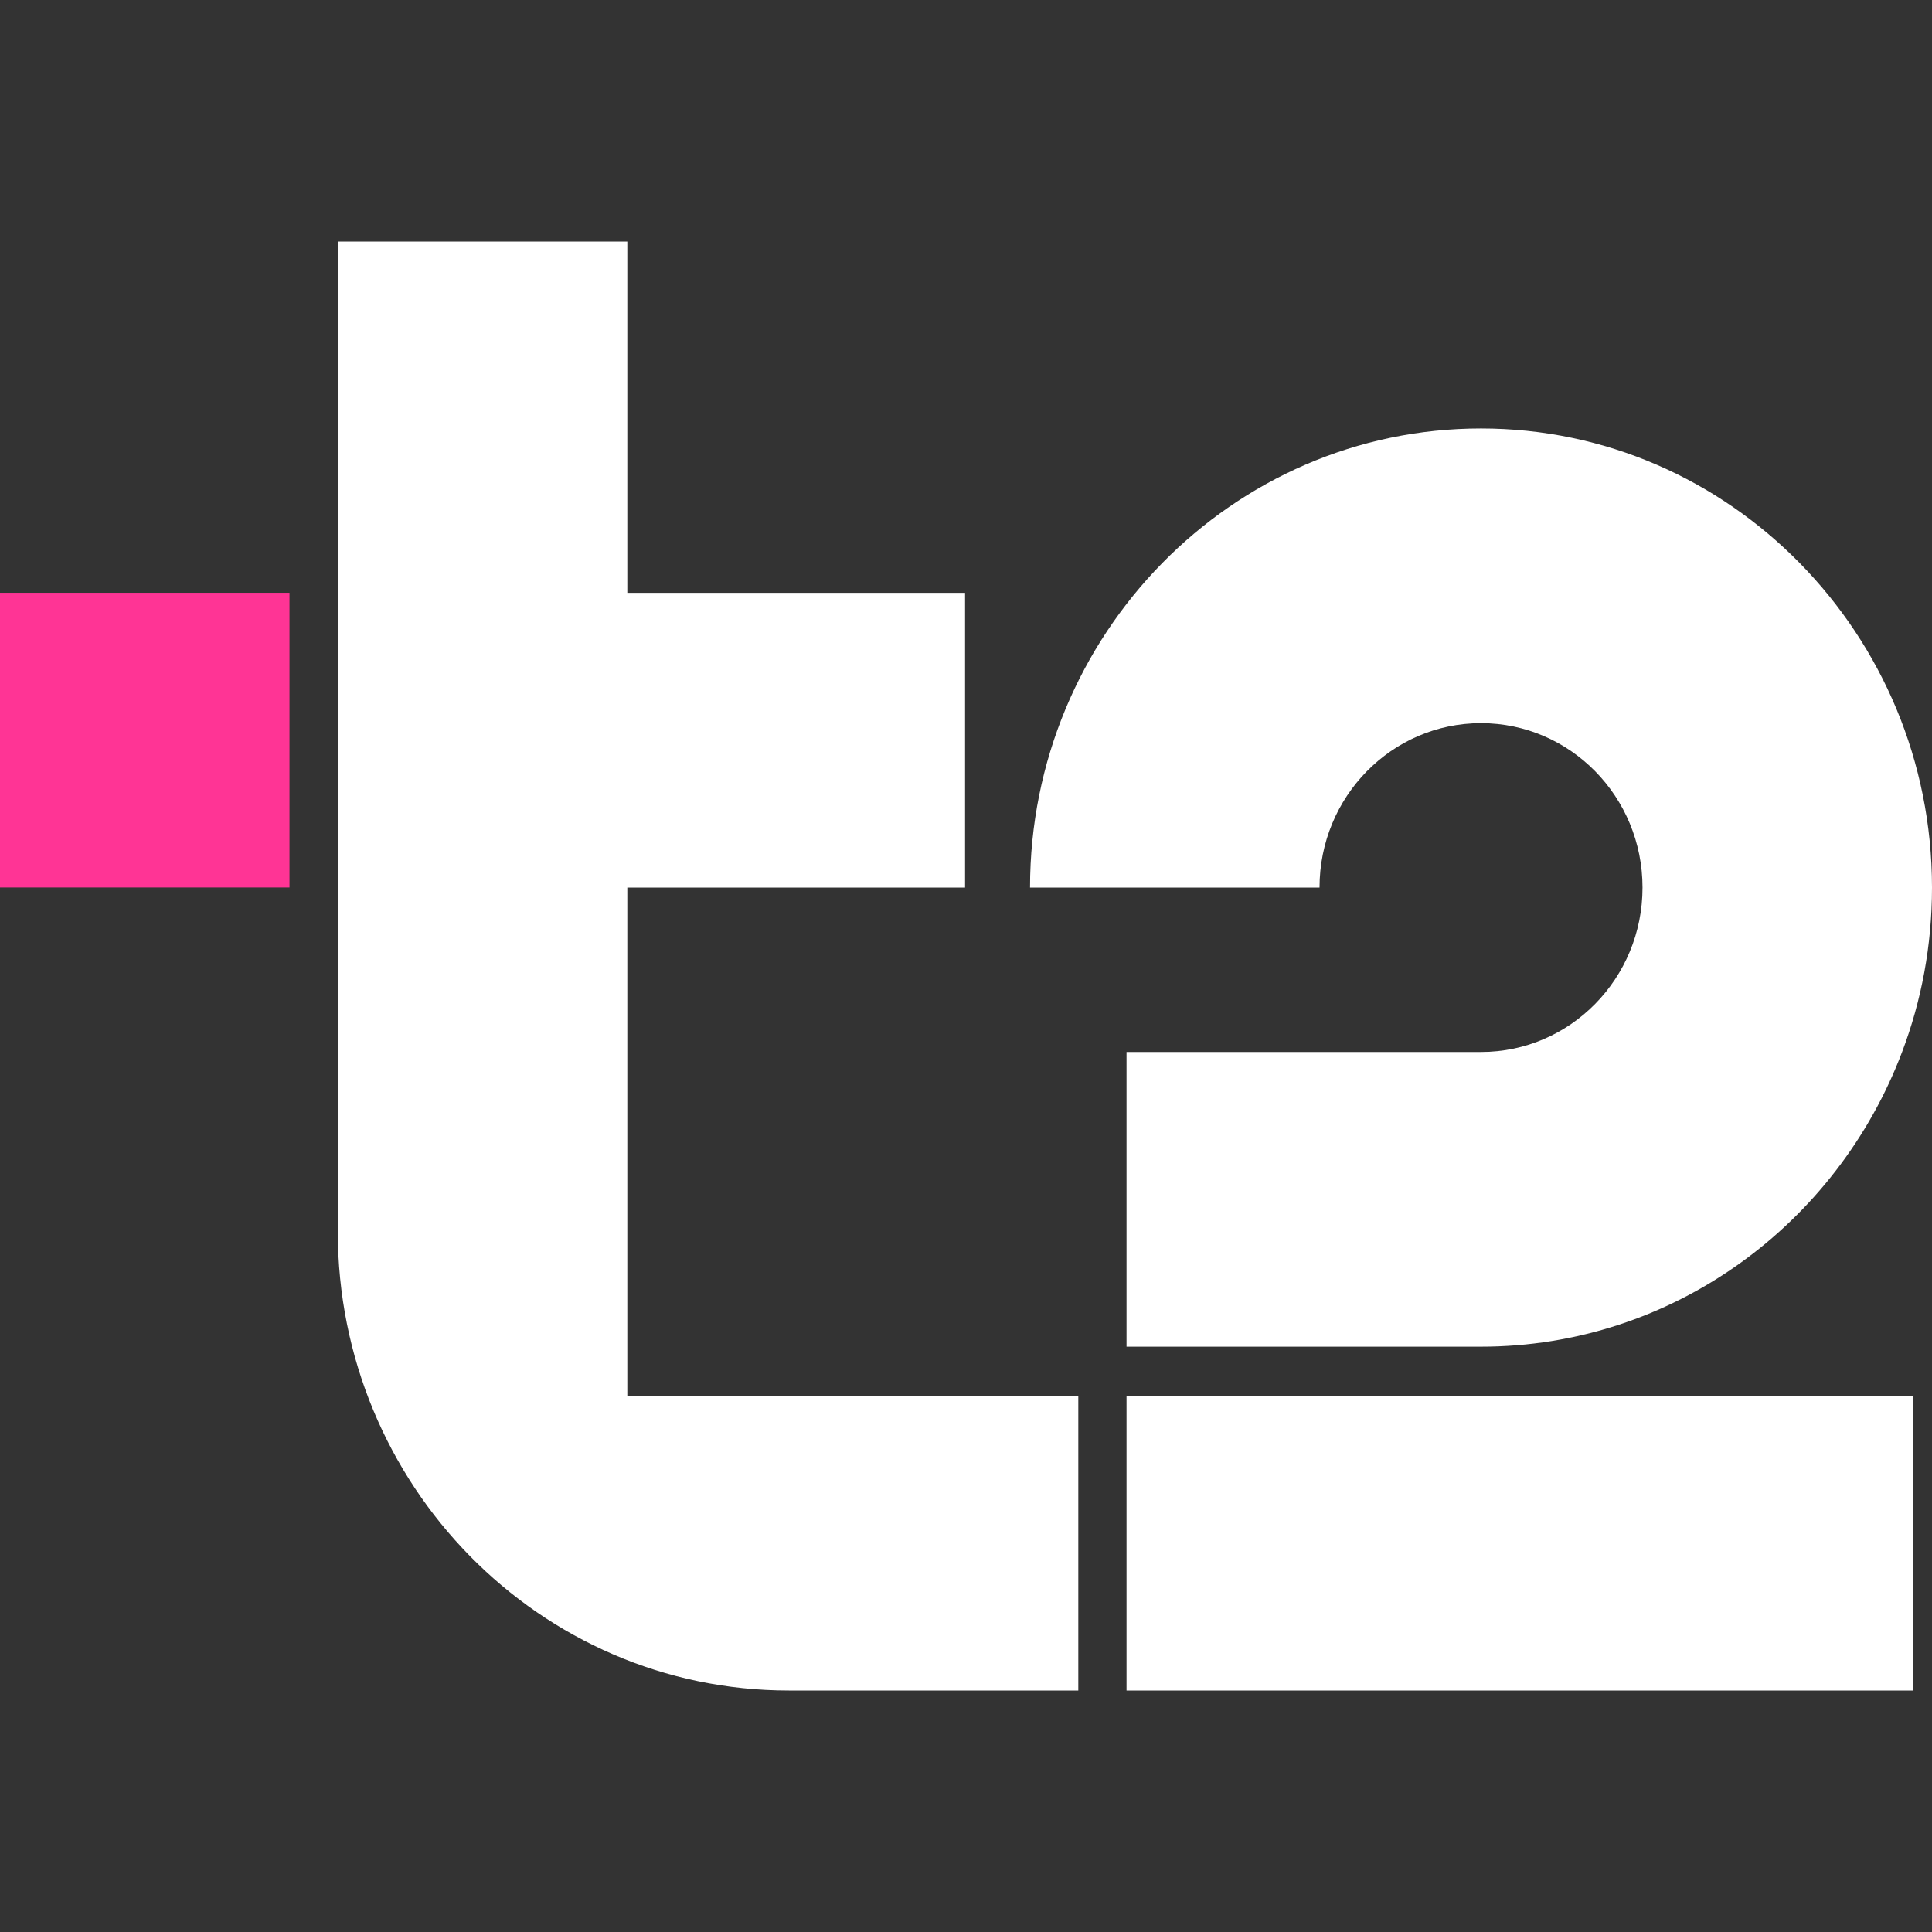
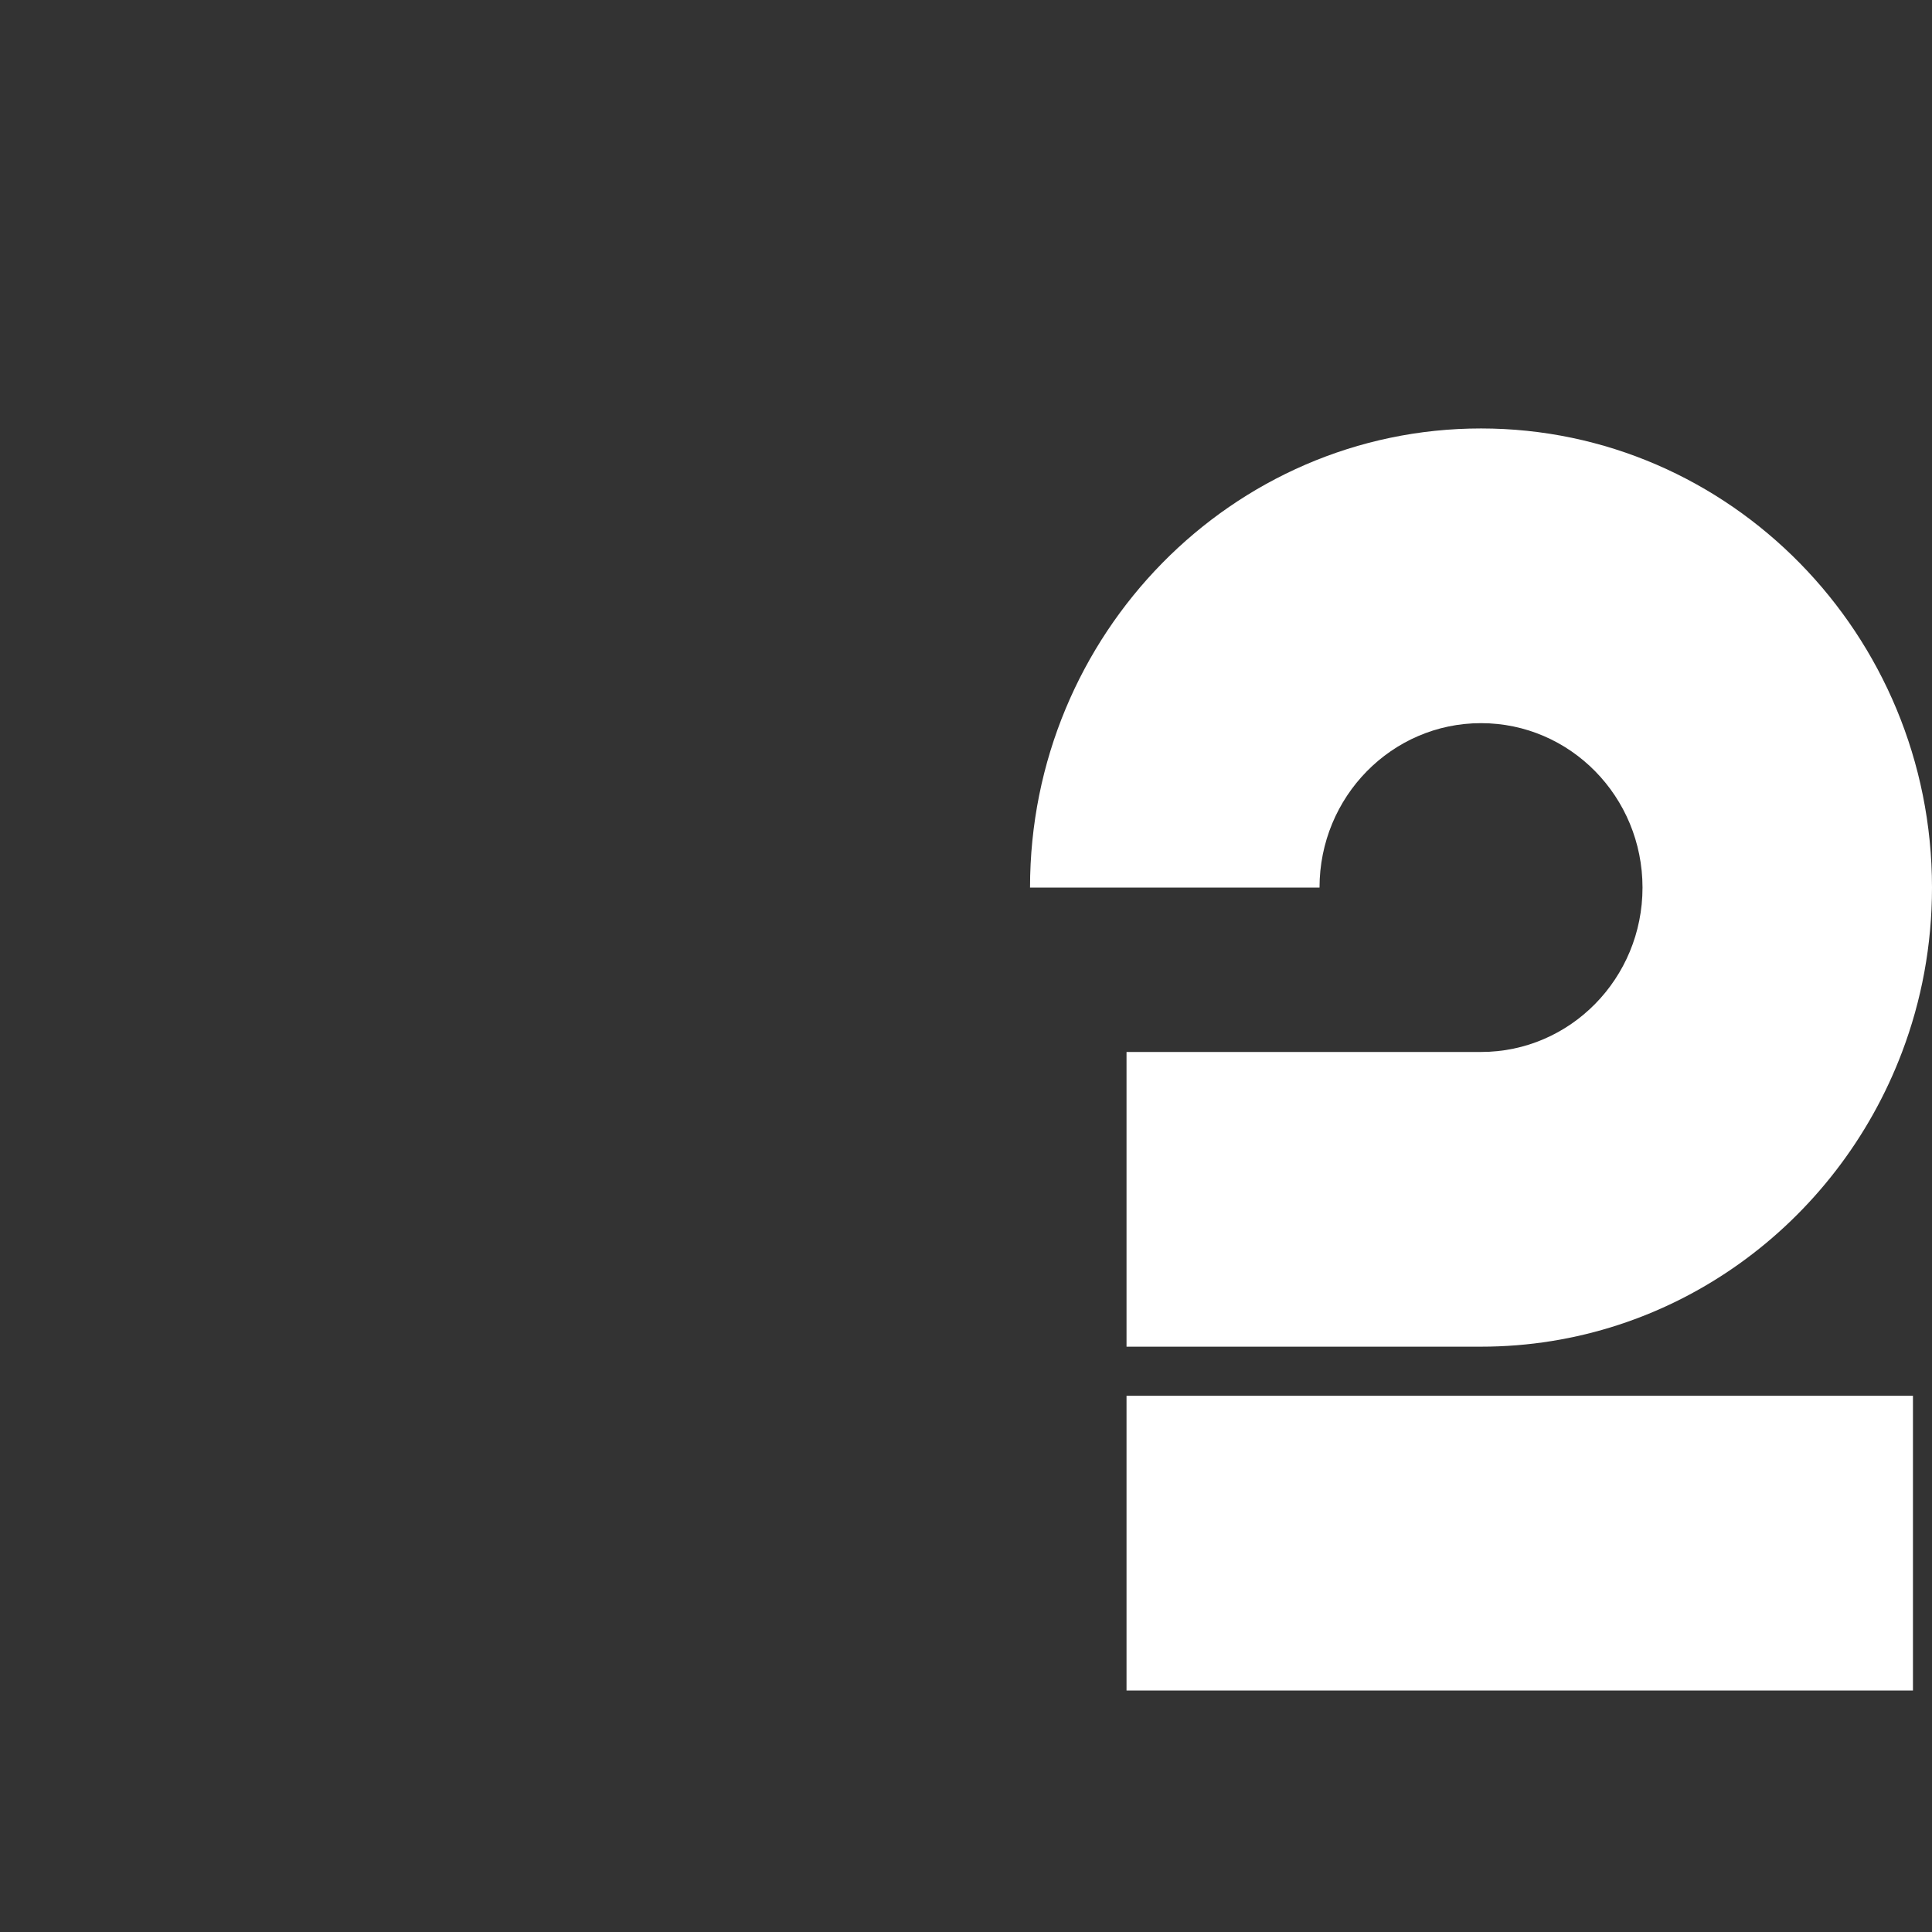
<svg xmlns="http://www.w3.org/2000/svg" viewBox="0 0 56 56" fill="none" style="width: 40px; height: 40px;">
  <rect x="0" y="0" width="56" height="56" fill="#333333" stroke="none" />
-   <path d="M8.391 17.182H0V25.724H8.391V17.182Z" fill="#FF3495" />
  <path d="M32.653 40.458H55.448V49H32.653V40.458ZM42.928 20.961C45.514 20.961 47.609 23.094 47.609 25.727C47.609 28.359 45.514 30.492 42.928 30.492H32.653V39.034H42.928C48.487 39.034 53.247 35.484 55.133 30.492C55.694 29.011 56 27.405 56 25.727C56 18.389 50.136 12.419 42.928 12.419C35.719 12.419 29.856 18.388 29.856 25.727H38.247C38.247 23.094 40.342 20.961 42.928 20.961Z" fill="white" />
-   <path d="M18.183 40.458H31.255V49H22.864C15.645 49 9.791 43.041 9.791 35.692V7H18.183V17.184H27.973V25.727H18.183V40.458Z" fill="white" />
</svg>